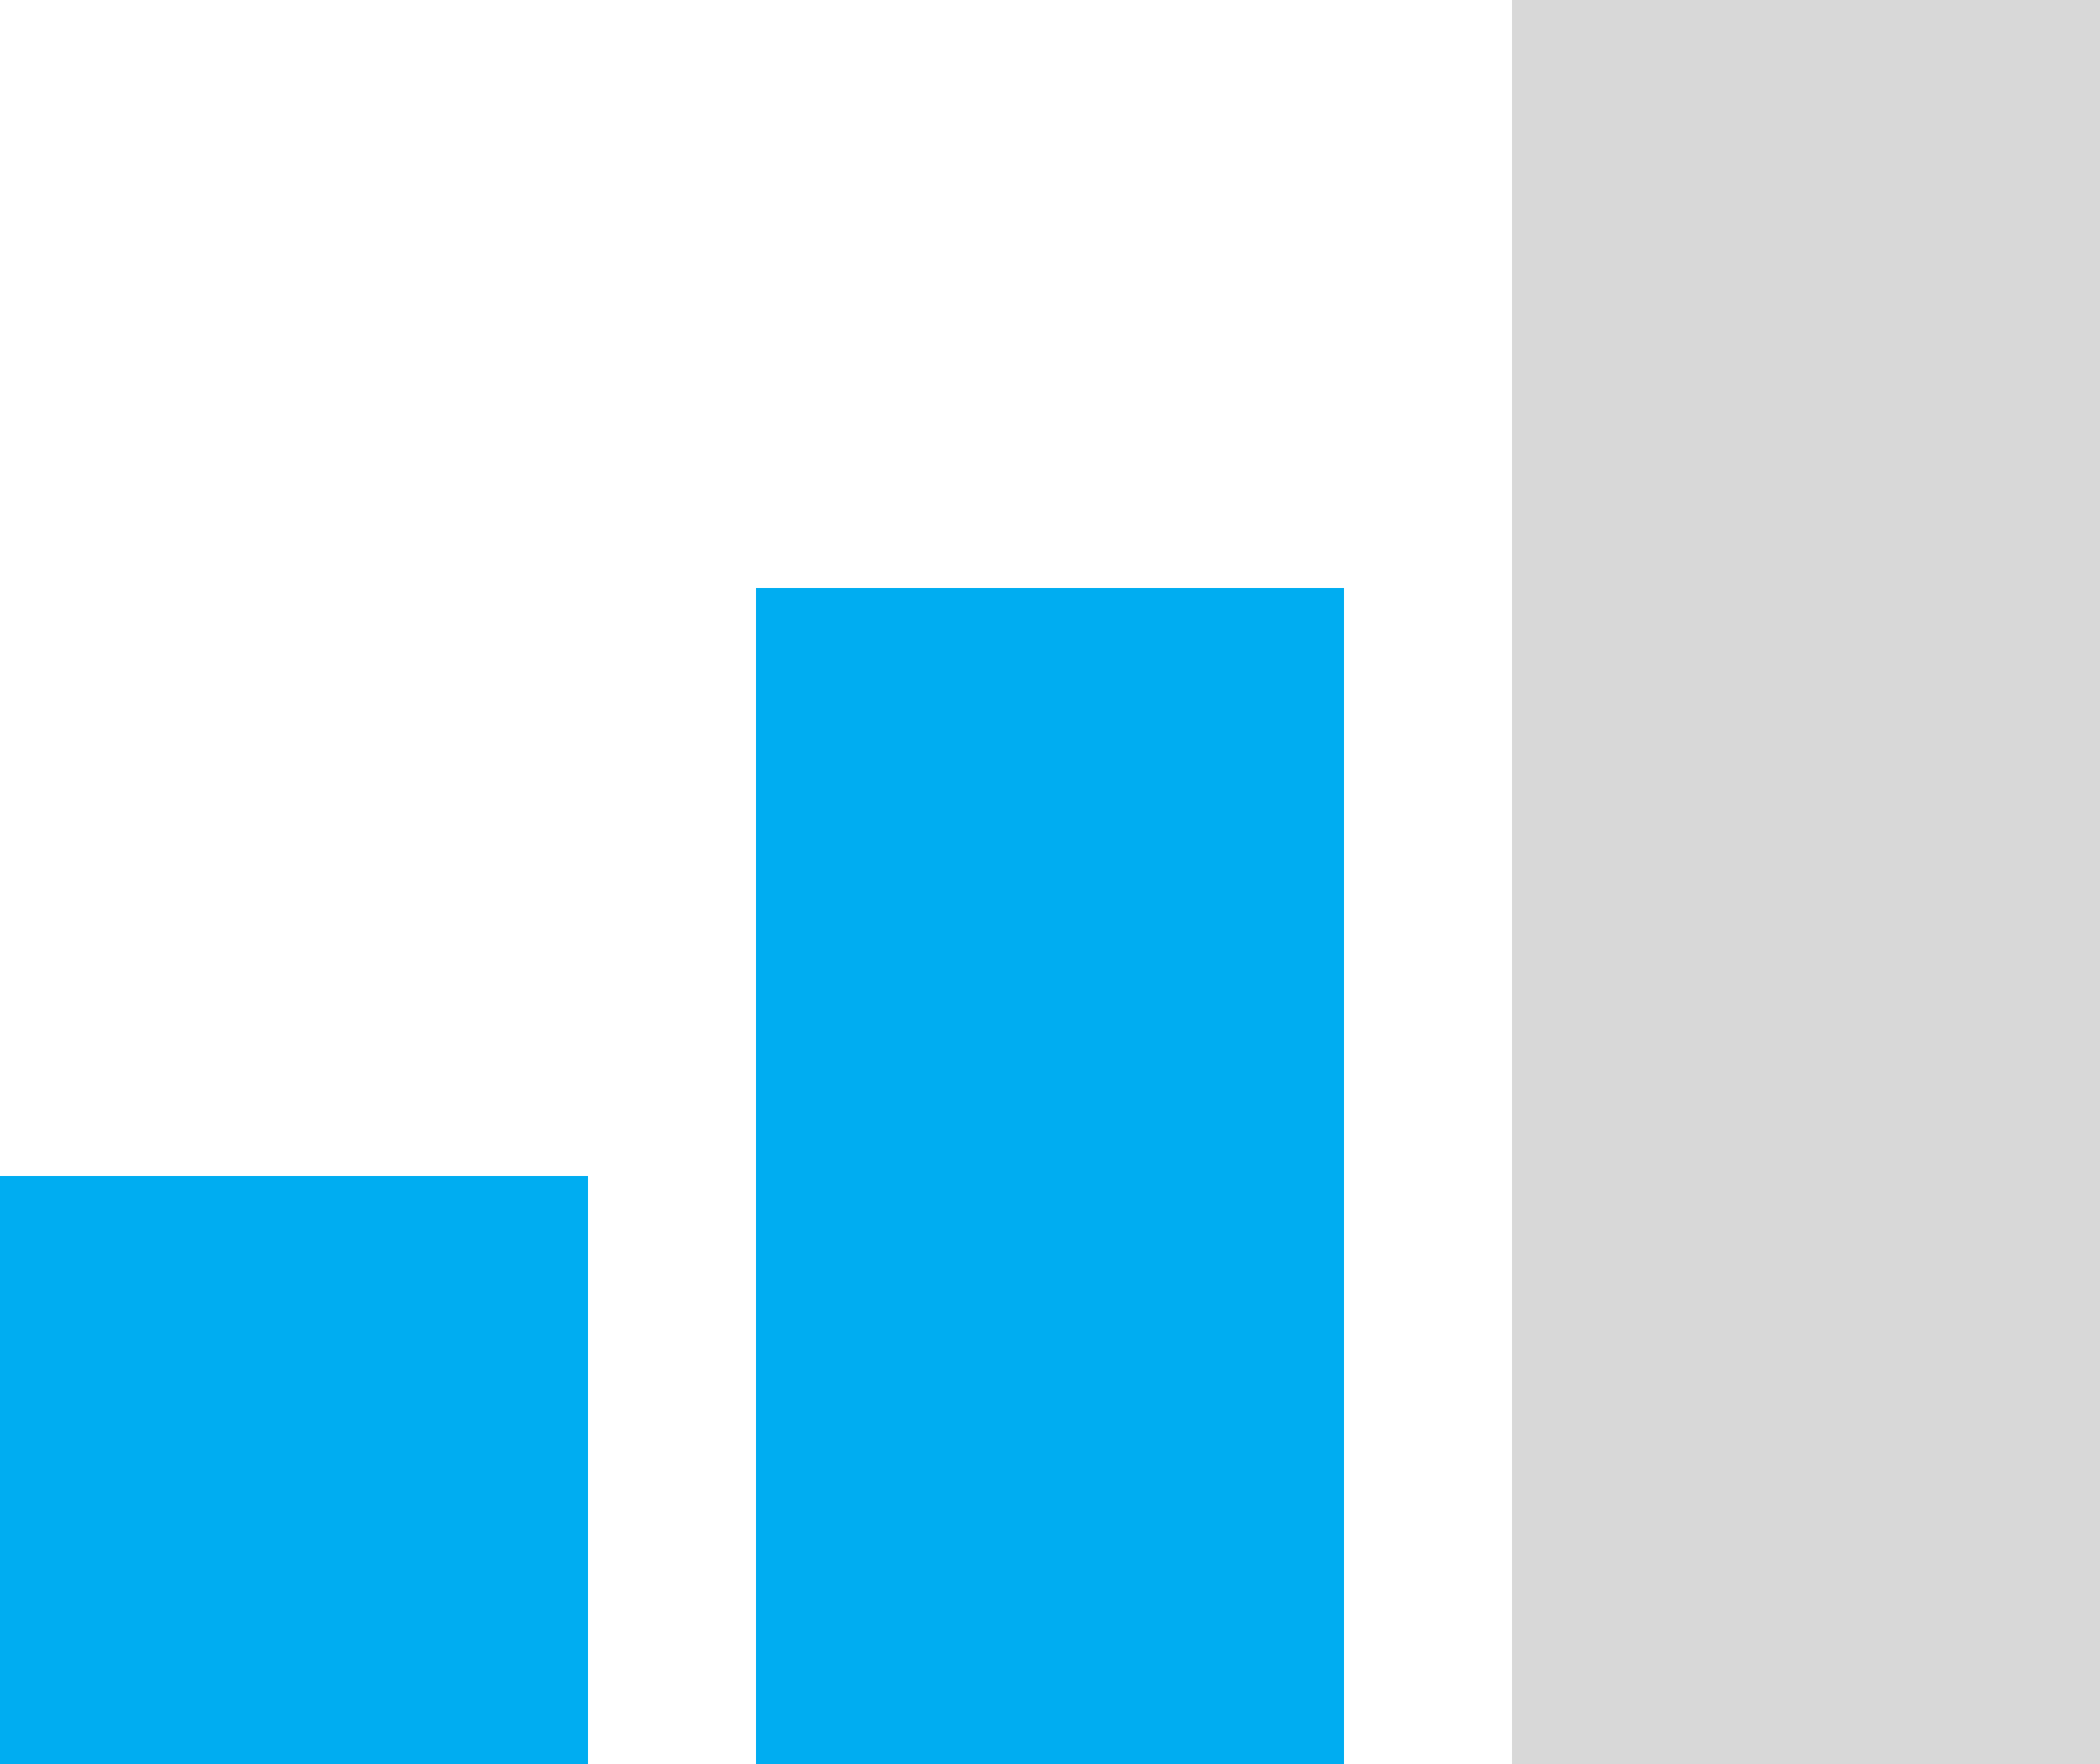
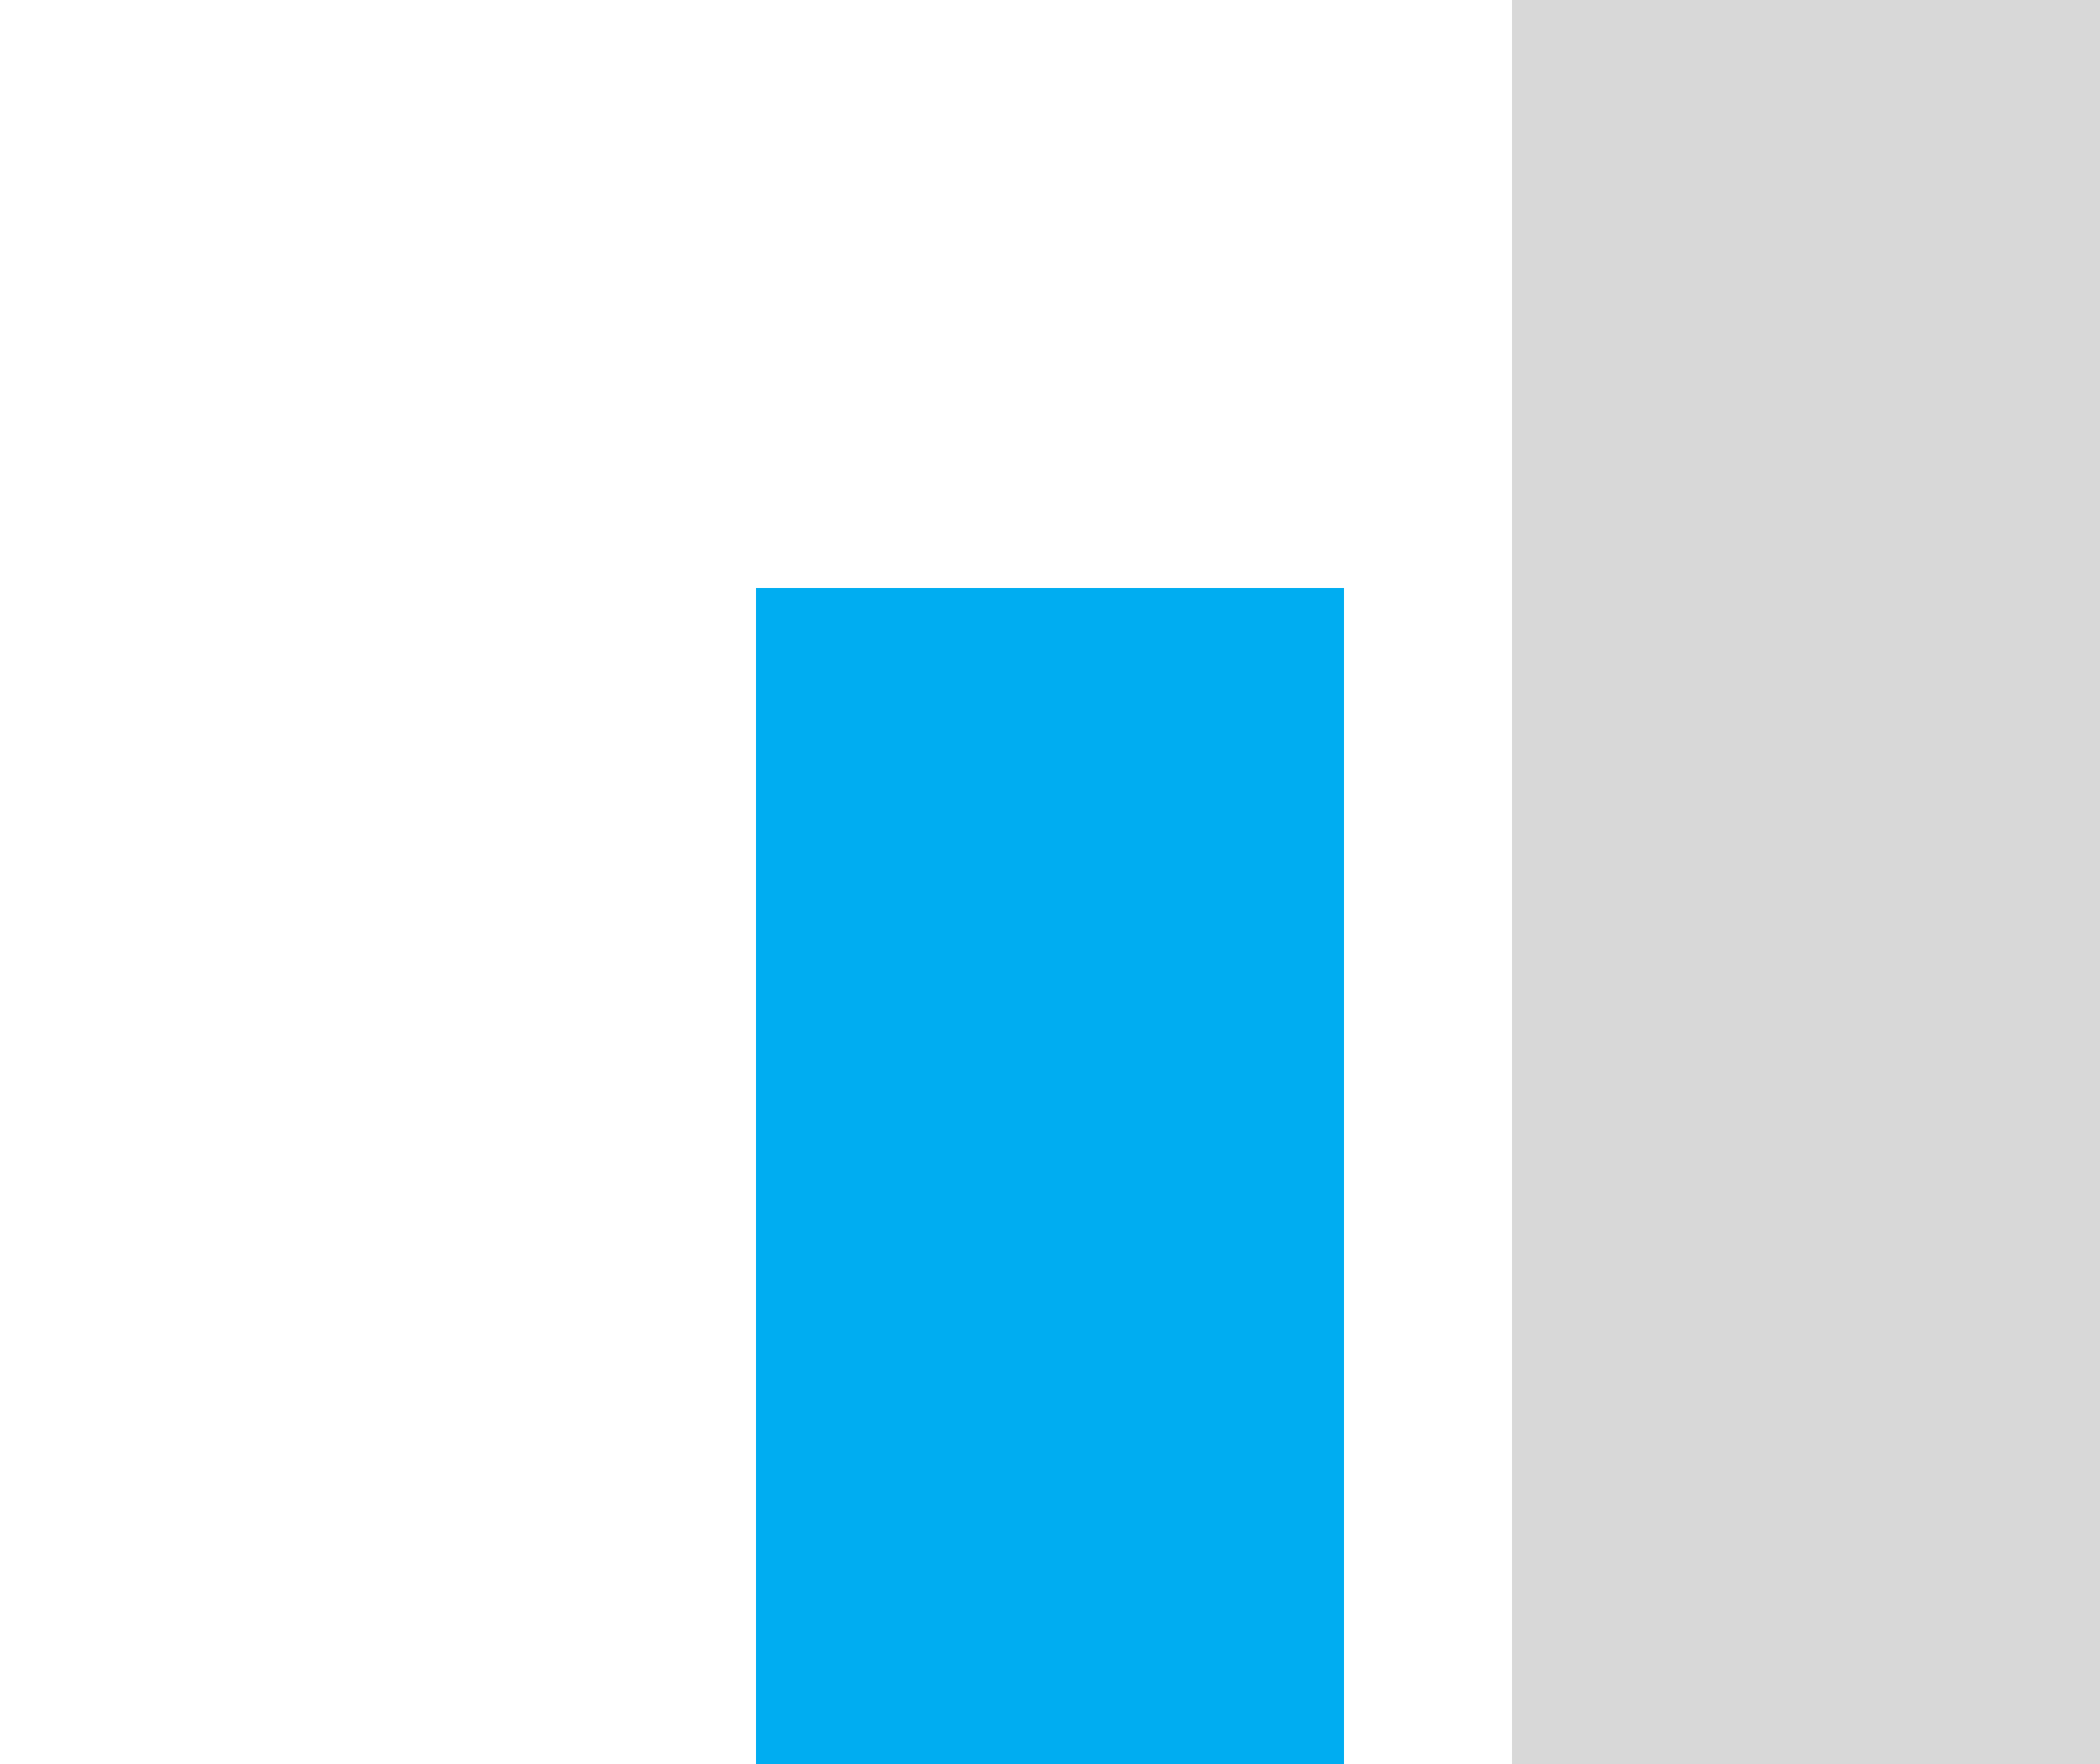
<svg xmlns="http://www.w3.org/2000/svg" width="25" height="21" viewBox="0 0 25 21">
  <defs>
    <style>
      .cls-1 {
        fill: #00adf1;
      }

      .cls-2 {
        fill: #d8d8d8;
      }
    </style>
  </defs>
-   <rect class="cls-1" y="14" width="7" height="7" />
  <rect id="Rectangle_6_copy" data-name="Rectangle 6 copy" class="cls-1" x="9" y="7" width="7" height="14" />
  <rect id="Rectangle_6_copy_2" data-name="Rectangle 6 copy 2" class="cls-2" x="18" width="7" height="21" />
</svg>